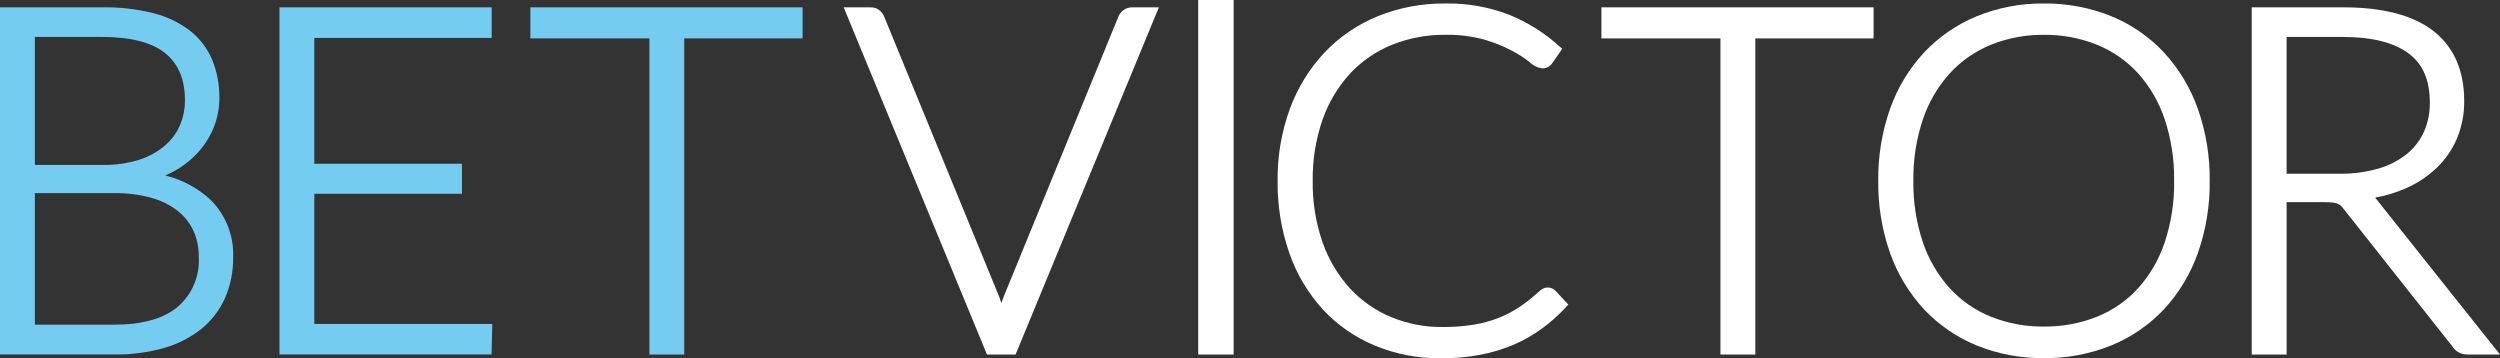
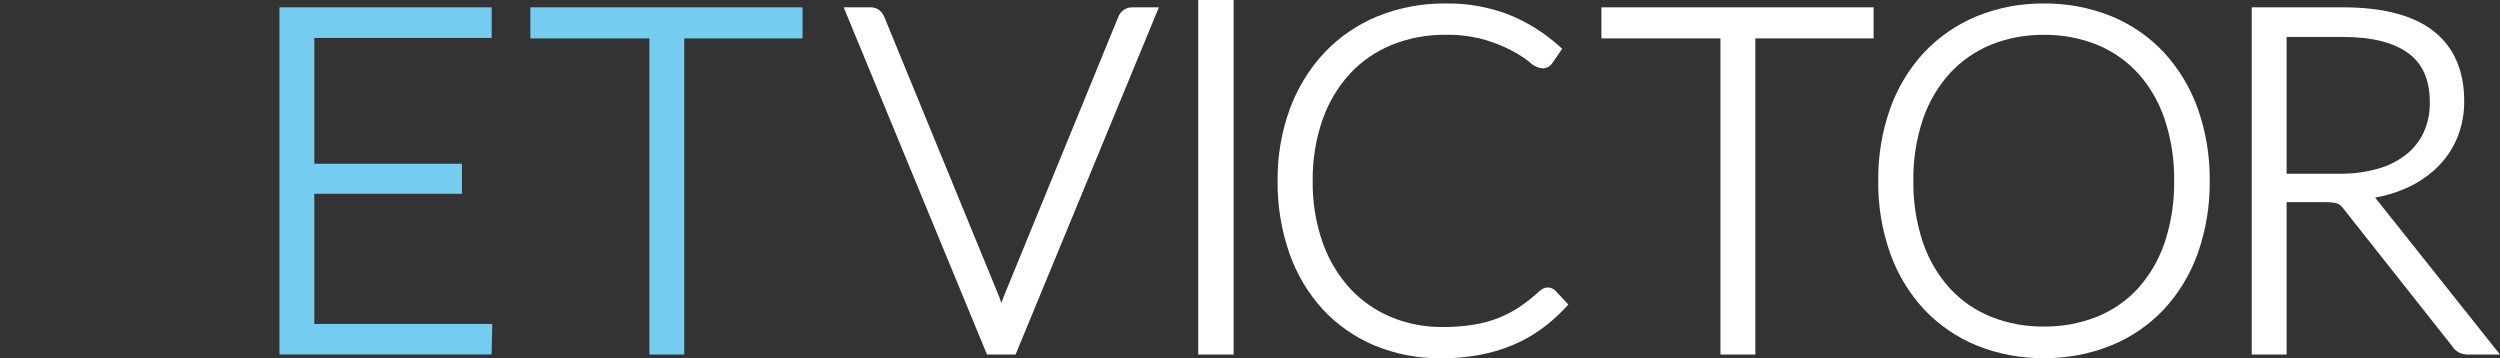
<svg xmlns="http://www.w3.org/2000/svg" width="369.427" height="52.95" viewBox="0 0 369.427 52.95">
  <rect x="0" y="0" width="369.427" height="52.95" fill="#333333" stroke="none" />
  <defs>
    <style>
      .cls-1, .cls-2 {
        fill: none;
      }

      .cls-1 {
        clip-rule: evenodd;
      }

      .cls-3 {
        clip-path: url(#clip-path);
      }

      .cls-4 {
        clip-path: url(#clip-path-2);
      }

      .cls-5 {
        isolation: isolate;
      }

      .cls-6 {
        clip-path: url(#clip-path-3);
      }

      .cls-7 {
        clip-path: url(#clip-path-4);
      }

      .cls-8 {
        clip-path: url(#clip-path-5);
      }

      .cls-9 {
        fill: #75ccf1;
      }

      .cls-10 {
        clip-path: url(#clip-path-6);
      }

      .cls-11 {
        clip-path: url(#clip-path-8);
      }

      .cls-12 {
        clip-path: url(#clip-path-10);
      }

      .cls-13 {
        fill: #fff;
      }

      .cls-14 {
        clip-path: url(#clip-path-12);
      }

      .cls-15 {
        clip-path: url(#clip-path-14);
      }

      .cls-16 {
        clip-path: url(#clip-path-15);
      }

      .cls-17 {
        clip-path: url(#clip-path-16);
      }

      .cls-18 {
        clip-path: url(#clip-path-17);
      }

      .cls-19 {
        clip-path: url(#clip-path-19);
      }

      .cls-20 {
        clip-path: url(#clip-path-21);
      }

      .cls-21 {
        clip-path: url(#clip-path-23);
      }
    </style>
    <clipPath id="clip-path">
      <path id="Path_8" data-name="Path 8" class="cls-1" d="M150-421.366h34.455v51.305H150Z" transform="translate(-150.001 421.366)" />
    </clipPath>
    <clipPath id="clip-path-2">
      <path id="Path_7" data-name="Path 7" class="cls-2" d="M0,2311.315H1920.9V-502H0Z" transform="translate(0 502)" />
    </clipPath>
    <clipPath id="clip-path-3">
-       <rect id="Rectangle_1" data-name="Rectangle 1" class="cls-2" width="34.683" height="53.358" />
-     </clipPath>
+       </clipPath>
    <clipPath id="clip-path-4">
-       <path id="Path_6" data-name="Path 6" class="cls-1" d="M165.153-398.079h-10v-18.909h9.929c4.231,0,7.377.812,9.351,2.414,1.951,1.588,2.9,3.886,2.9,7.024a9.247,9.247,0,0,1-.684,3.478,8.317,8.317,0,0,1-2.112,2.994,10.992,10.992,0,0,1-3.751,2.166,16.852,16.852,0,0,1-5.634.833Zm-10,4.169h11.757a19.7,19.7,0,0,1,5.382.674,11.332,11.332,0,0,1,3.892,1.89,8.165,8.165,0,0,1,2.366,2.929,9,9,0,0,1,.822,3.909,9.041,9.041,0,0,1-3.088,7.383c-2.086,1.761-5.254,2.654-9.409,2.654H155.153Zm19.275-2.6a14.783,14.783,0,0,0,1.762-.909,13.656,13.656,0,0,0,3.374-2.853,12.333,12.333,0,0,0,2.117-3.6,11.526,11.526,0,0,0,.734-4.07,14.555,14.555,0,0,0-1.045-5.642,10.78,10.78,0,0,0-3.252-4.295,14.823,14.823,0,0,0-5.451-2.62,29.413,29.413,0,0,0-7.586-.87H150v51.305h16.91a25.768,25.768,0,0,0,7.325-.964,15.774,15.774,0,0,0,5.543-2.833,12.372,12.372,0,0,0,3.485-4.572,14.721,14.721,0,0,0,1.192-6.01,11.363,11.363,0,0,0-3.382-8.518,15.064,15.064,0,0,0-6.646-3.549Z" transform="translate(-150 421.366)" />
-     </clipPath>
+       </clipPath>
    <clipPath id="clip-path-5">
-       <path id="Path_5" data-name="Path 5" class="cls-2" d="M150-368.642h34.683V-422H150Z" transform="translate(-150 422)" />
+       <path id="Path_5" data-name="Path 5" class="cls-2" d="M150-368.642V-422H150Z" transform="translate(-150 422)" />
    </clipPath>
    <clipPath id="clip-path-6">
      <path id="Path_11" data-name="Path 11" class="cls-1" d="M186.11-393.805h21.812v-4.447H186.11v-18.593h26.208v-4.519H180.959v51.3H212.3l.108-4.518h-26.3Z" transform="translate(-180.959 421.366)" />
    </clipPath>
    <clipPath id="clip-path-8">
      <path id="Path_14" data-name="Path 14" class="cls-1" d="M208.752-416.776h17.59v46.715h5.151v-46.715h17.484v-4.59H208.752Z" transform="translate(-208.752 421.366)" />
    </clipPath>
    <clipPath id="clip-path-10">
      <path id="Path_17" data-name="Path 17" class="cls-1" d="M284.757-420.916a2.239,2.239,0,0,0-.722.976l-16.92,41.3c-.125.308-.244.625-.358.958-.11-.324-.222-.642-.336-.958l-16.958-41.3a2.5,2.5,0,0,0-.71-.982,1.973,1.973,0,0,0-1.3-.44h-3.992l20.98,50.832.193.474h4.226l21.174-51.306h-3.958a2.066,2.066,0,0,0-1.321.45" transform="translate(-243.463 421.366)" />
    </clipPath>
    <clipPath id="clip-path-12">
      <path id="Path_34" data-name="Path 34" class="cls-1" d="M150-369.227H519.427v-52.95H150Z" transform="translate(-150.001 422.177)" />
    </clipPath>
    <clipPath id="clip-path-14">
      <rect id="Rectangle_2" data-name="Rectangle 2" class="cls-2" width="193.424" height="54.692" />
    </clipPath>
    <clipPath id="clip-path-15">
      <path id="Path_20" data-name="Path 20" class="cls-1" d="M282.737-369.789h5.231v-52.388h-5.231Z" transform="translate(-282.737 422.178)" />
    </clipPath>
    <clipPath id="clip-path-16">
      <path id="Path_19" data-name="Path 19" class="cls-2" d="M150-368.308H519.506V-423H150Z" transform="translate(-150 423)" />
    </clipPath>
    <clipPath id="clip-path-17">
      <path id="Path_23" data-name="Path 23" class="cls-1" d="M330.758-379.653a2.782,2.782,0,0,0-.533.354,24.3,24.3,0,0,1-2.9,2.318,16.787,16.787,0,0,1-3.127,1.647,18.055,18.055,0,0,1-3.7,1.01,28.358,28.358,0,0,1-4.641.341,19.41,19.41,0,0,1-7.565-1.47,17.473,17.473,0,0,1-6.052-4.213,19.939,19.939,0,0,1-4.046-6.762,26.52,26.52,0,0,1-1.481-9.163,26.5,26.5,0,0,1,1.464-9.06,19.786,19.786,0,0,1,4.044-6.777,17.53,17.53,0,0,1,6.173-4.247,20.752,20.752,0,0,1,7.956-1.49,20.063,20.063,0,0,1,5.809.739,21.919,21.919,0,0,1,4.057,1.646,17.387,17.387,0,0,1,2.526,1.63,3.2,3.2,0,0,0,1.854.945,1.723,1.723,0,0,0,1.511-.753l1.473-2.139-.5-.448a25.232,25.232,0,0,0-7.4-4.606,24.976,24.976,0,0,0-9.328-1.64,26.09,26.09,0,0,0-10.074,1.9,22.728,22.728,0,0,0-7.861,5.389,24.607,24.607,0,0,0-5.083,8.293,30.03,30.03,0,0,0-1.808,10.611,31.459,31.459,0,0,0,1.754,10.745,24.084,24.084,0,0,0,4.956,8.3,22.108,22.108,0,0,0,7.669,5.32,25.081,25.081,0,0,0,9.778,1.873,30.1,30.1,0,0,0,5.83-.527,24.21,24.21,0,0,0,4.9-1.488,21.445,21.445,0,0,0,4.12-2.336,24.527,24.527,0,0,0,3.469-3.068l.486-.522-1.915-2.057a1.586,1.586,0,0,0-1.826-.3" transform="translate(-291.532 421.788)" />
    </clipPath>
    <clipPath id="clip-path-19">
      <path id="Path_26" data-name="Path 26" class="cls-1" d="M327.4-416.776h17.59v46.715h5.153v-46.715H367.62v-4.59H327.4Z" transform="translate(-327.397 421.366)" />
    </clipPath>
    <clipPath id="clip-path-21">
      <path id="Path_29" data-name="Path 29" class="cls-1" d="M382.539-374.052a20.522,20.522,0,0,1-7.836-1.458,16.847,16.847,0,0,1-6.076-4.207,19.373,19.373,0,0,1-3.958-6.753,27.419,27.419,0,0,1-1.416-9.12,27.453,27.453,0,0,1,1.416-9.1,19.389,19.389,0,0,1,3.958-6.771,17.057,17.057,0,0,1,6.078-4.229,20.411,20.411,0,0,1,7.834-1.471,20.5,20.5,0,0,1,7.868,1.471,16.892,16.892,0,0,1,6.061,4.226,19.313,19.313,0,0,1,3.921,6.769,27.713,27.713,0,0,1,1.4,9.107,27.729,27.729,0,0,1-1.4,9.123,19.367,19.367,0,0,1-3.923,6.753,16.66,16.66,0,0,1-6.057,4.2,20.626,20.626,0,0,1-7.872,1.458m17.725-40.529a22.2,22.2,0,0,0-7.776-5.337,25.881,25.881,0,0,0-9.949-1.87,25.56,25.56,0,0,0-9.933,1.89,22.513,22.513,0,0,0-7.756,5.334,24.042,24.042,0,0,0-5.015,8.28,30.981,30.981,0,0,0-1.769,10.7,31.057,31.057,0,0,0,1.769,10.728,24.051,24.051,0,0,0,5.015,8.283,22.339,22.339,0,0,0,7.756,5.316,25.74,25.74,0,0,0,9.932,1.869,25.88,25.88,0,0,0,9.949-1.869,22.3,22.3,0,0,0,7.775-5.316,24.083,24.083,0,0,0,5.015-8.282,31.084,31.084,0,0,0,1.769-10.729,30.99,30.99,0,0,0-1.769-10.694,24.246,24.246,0,0,0-5.014-8.3" transform="translate(-358.066 421.788)" />
    </clipPath>
    <clipPath id="clip-path-23">
      <path id="Path_32" data-name="Path 32" class="cls-1" d="M404.594-416.988h8.345c4.244,0,7.495.815,9.66,2.419,2.124,1.574,3.156,3.95,3.156,7.265a10.417,10.417,0,0,1-.88,4.36,9.115,9.115,0,0,1-2.548,3.279,12.123,12.123,0,0,1-4.172,2.129,19.876,19.876,0,0,1-5.708.759h-7.853Zm13.422,24.17c-.113-.147-.229-.289-.35-.426a19.814,19.814,0,0,0,4.392-1.311,15.863,15.863,0,0,0,4.691-3.069,13.237,13.237,0,0,0,3.024-4.384,13.985,13.985,0,0,0,1.062-5.508c0-4.519-1.537-8.007-4.567-10.365-2.975-2.313-7.458-3.484-13.329-3.484h-13.5v51.305h5.153v-22.514h5.744a8.861,8.861,0,0,1,1.145.064,2.574,2.574,0,0,1,.679.174,1.548,1.548,0,0,1,.445.291,4.222,4.222,0,0,1,.506.589l15.934,20.142a2.728,2.728,0,0,0,1.061.983,3.056,3.056,0,0,0,1.335.271h4.681Z" transform="translate(-399.441 421.365)" />
    </clipPath>
  </defs>
  <g id="Group_129" data-name="Group 129" transform="translate(-184.094 -106.634)">
    <g id="Group_8" data-name="Group 8" class="cls-3" transform="translate(184.094 107.716)">
      <g id="Group_7" data-name="Group 7" class="cls-4" transform="translate(-200.094 -107.563)">
        <g id="Group_6" data-name="Group 6" class="cls-5" transform="translate(200.094 106.717)">
          <g id="Group_5" data-name="Group 5" class="cls-6">
            <g id="Group_4" data-name="Group 4" class="cls-7" transform="translate(0 0.846)">
              <g id="Group_3" data-name="Group 3" class="cls-8" transform="translate(0 -0.846)">
                <path id="Path_4" data-name="Path 4" class="cls-9" d="M145-426.365h47.8v64.645H145Z" transform="translate(-151.67 420.542)" />
              </g>
            </g>
          </g>
        </g>
      </g>
    </g>
    <g id="Group_10" data-name="Group 10" class="cls-10" transform="translate(225.391 107.716)">
      <g id="Group_9" data-name="Group 9" class="cls-4" transform="translate(-241.391 -107.563)">
        <path id="Path_9" data-name="Path 9" class="cls-9" d="M175.959-426.366h44.788v64.644H175.959Z" transform="translate(58.763 527.259)" />
      </g>
    </g>
    <g id="Group_12" data-name="Group 12" class="cls-11" transform="translate(262.466 107.716)">
      <g id="Group_11" data-name="Group 11" class="cls-4" transform="translate(-278.466 -107.563)">
        <path id="Path_12" data-name="Path 12" class="cls-9" d="M203.752-426.366h53.564v64.644H203.752Z" transform="translate(68.044 527.259)" />
      </g>
    </g>
    <g id="Group_14" data-name="Group 14" class="cls-12" transform="translate(308.769 107.716)">
      <g id="Group_13" data-name="Group 13" class="cls-4" transform="translate(-324.769 -107.563)">
        <path id="Path_15" data-name="Path 15" class="cls-13" d="M238.463-426.366h59.913v64.646H238.463Z" transform="translate(79.636 527.259)" />
      </g>
    </g>
    <g id="Group_28" data-name="Group 28" class="cls-14" transform="translate(184.094 106.634)">
      <g id="Group_27" data-name="Group 27" class="cls-4" transform="translate(-200.094 -106.481)">
        <g id="Group_26" data-name="Group 26" class="cls-5" transform="translate(376.176 105.383)">
          <g id="Group_25" data-name="Group 25" class="cls-15">
            <g id="Group_16" data-name="Group 16" class="cls-16" transform="translate(0.982 1.097)">
              <g id="Group_15" data-name="Group 15" class="cls-17" transform="translate(-177.065 -1.097)">
                <path id="Path_18" data-name="Path 18" class="cls-13" d="M277.737-427.178h18.57v65.728h-18.57Z" transform="translate(-107.342 421.605)" />
              </g>
            </g>
            <g id="Group_18" data-name="Group 18" class="cls-18" transform="translate(12.716 1.616)">
              <g id="Group_17" data-name="Group 17" class="cls-17" transform="translate(-188.798 -1.616)">
                <path id="Path_21" data-name="Path 21" class="cls-13" d="M286.533-426.788h56.307v65.772H286.533Z" transform="translate(-104.404 421.735)" />
              </g>
            </g>
            <g id="Group_20" data-name="Group 20" class="cls-19" transform="translate(60.557 2.18)">
              <g id="Group_19" data-name="Group 19" class="cls-17" transform="translate(-236.639 -2.18)">
                <path id="Path_24" data-name="Path 24" class="cls-13" d="M322.4-426.366H375.96v64.644H322.4Z" transform="translate(-92.427 421.876)" />
              </g>
            </g>
            <g id="Group_22" data-name="Group 22" class="cls-20" transform="translate(101.469 1.617)">
              <g id="Group_21" data-name="Group 21" class="cls-17" transform="translate(-277.552 -1.617)">
                <path id="Path_27" data-name="Path 27" class="cls-13" d="M353.066-426.788h62.321v65.735H353.066Z" transform="translate(-82.185 421.735)" />
              </g>
            </g>
            <g id="Group_24" data-name="Group 24" class="cls-21" transform="translate(156.661 2.181)">
              <g id="Group_23" data-name="Group 23" class="cls-17" transform="translate(-332.743 -2.181)">
                <path id="Path_30" data-name="Path 30" class="cls-13" d="M394.441-426.365h50.024v64.645H394.441Z" transform="translate(-68.367 421.876)" />
              </g>
            </g>
          </g>
        </g>
      </g>
    </g>
  </g>
</svg>